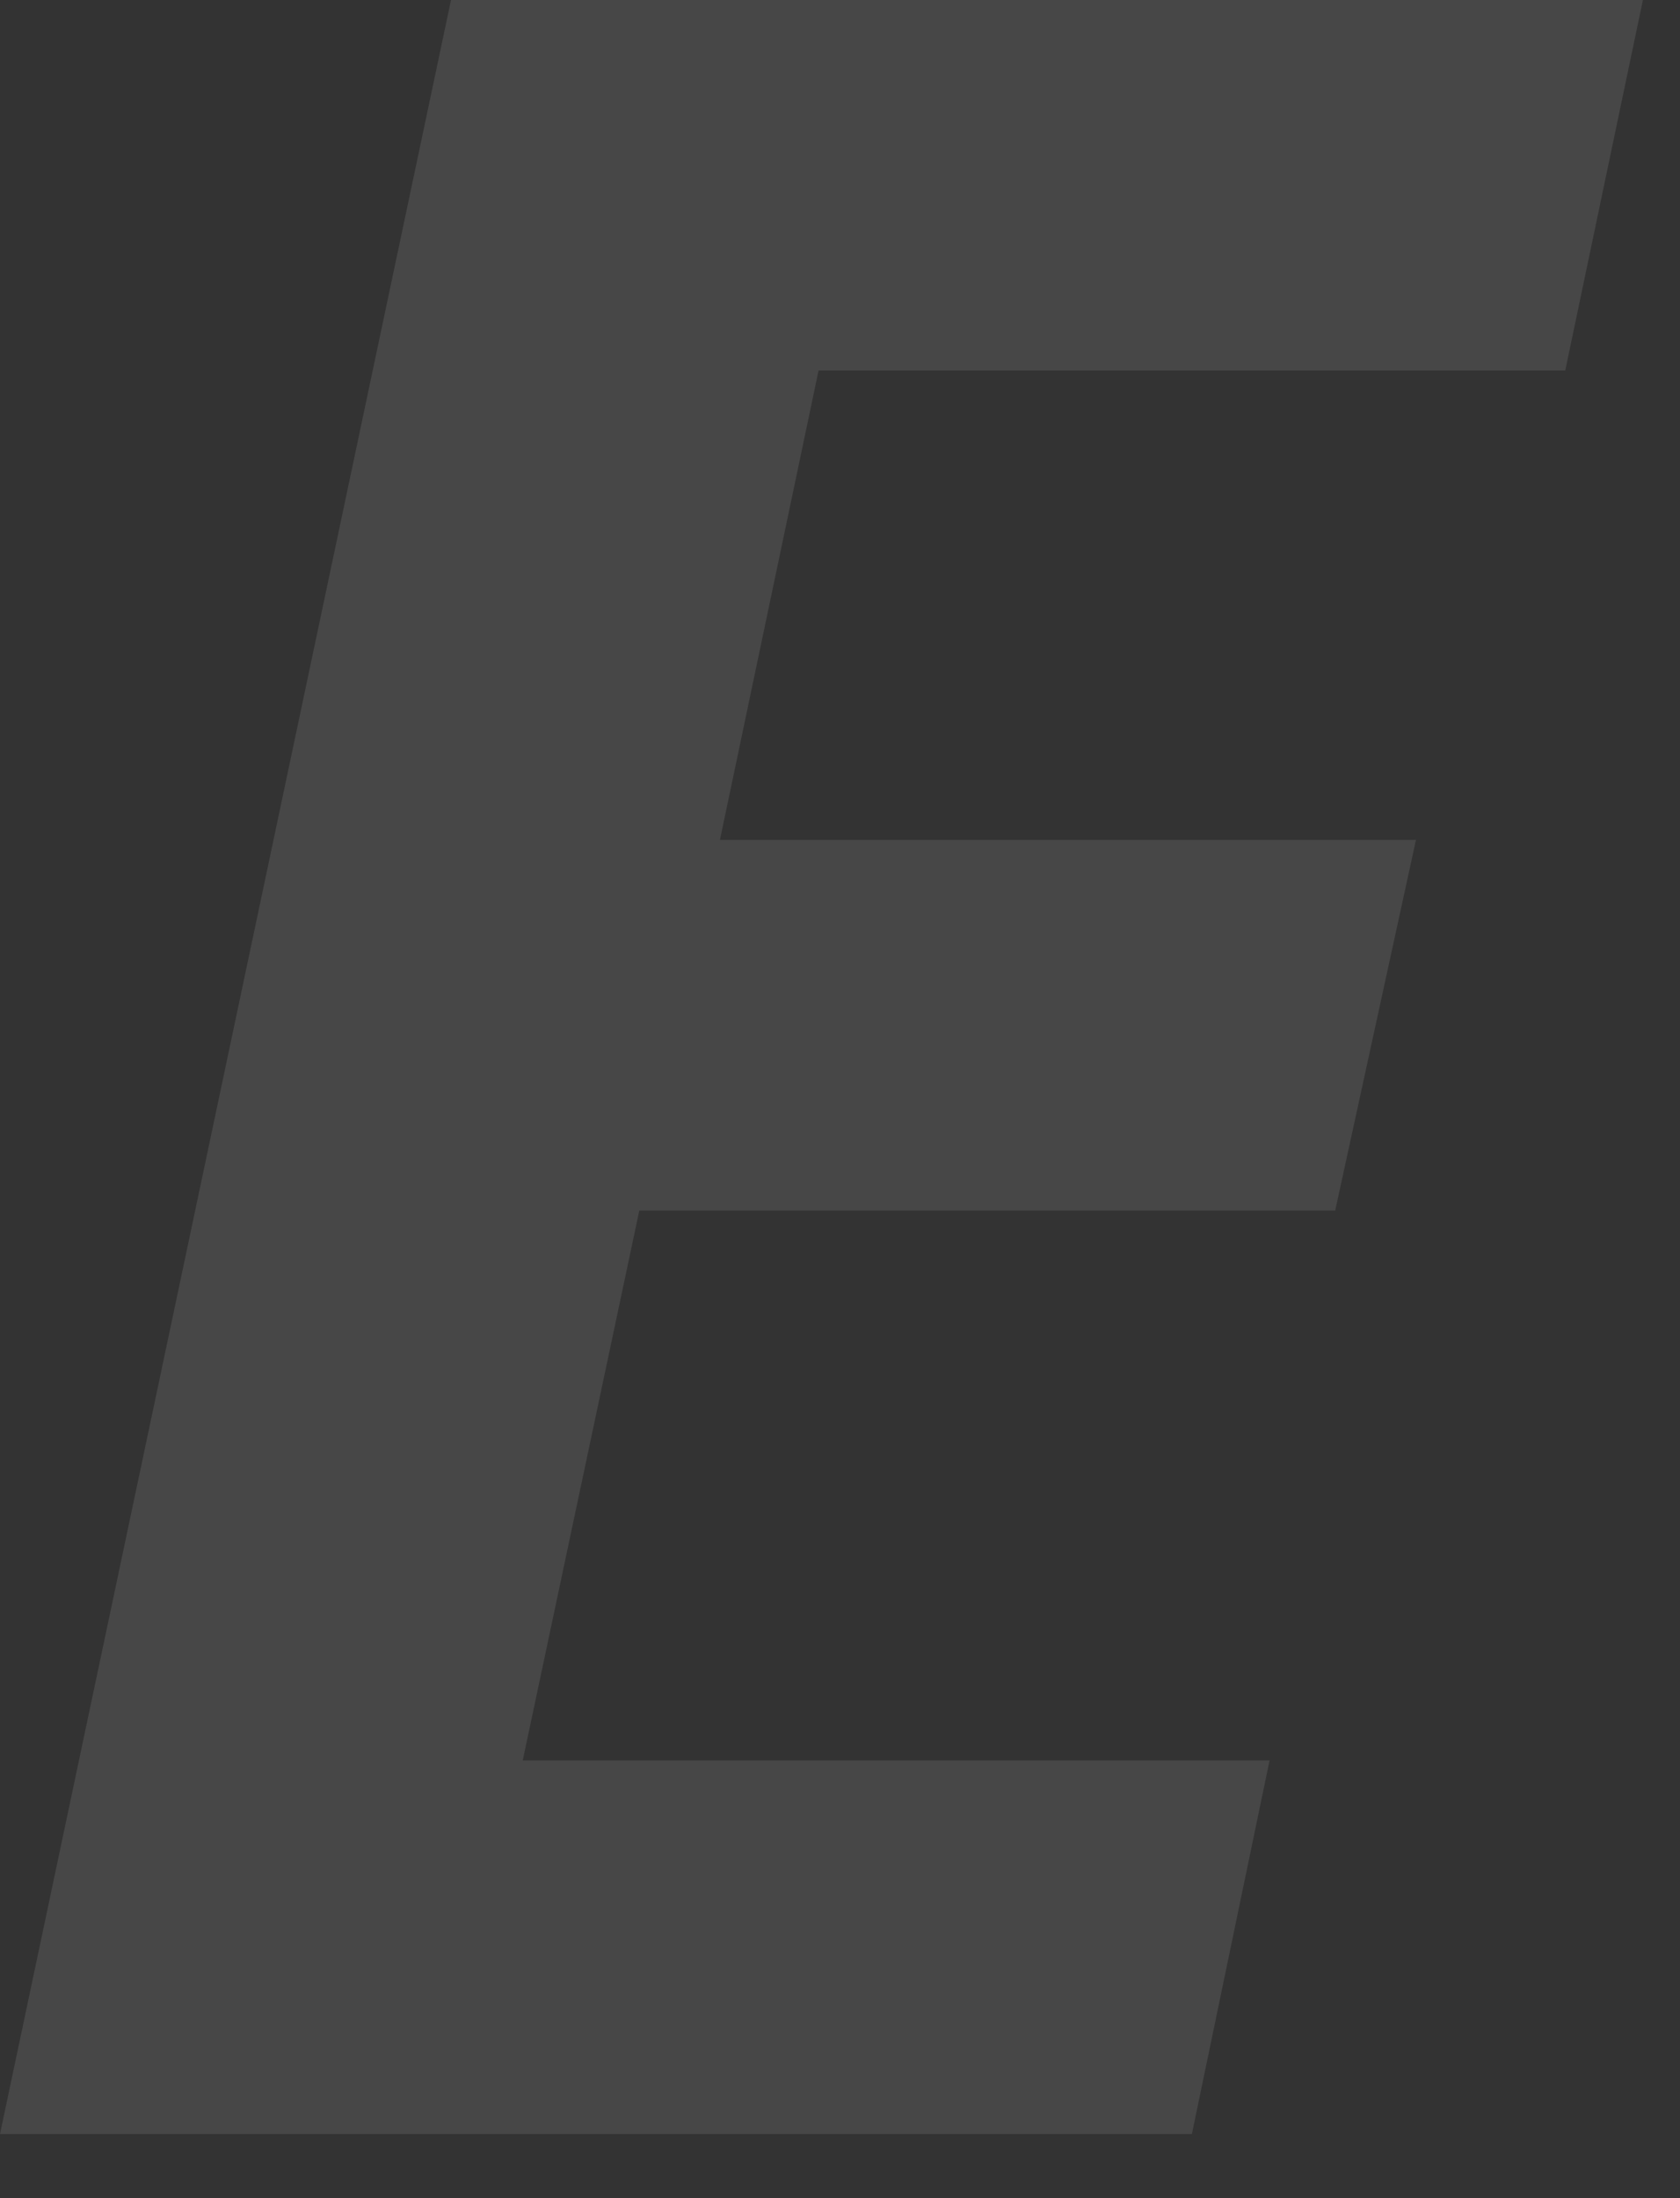
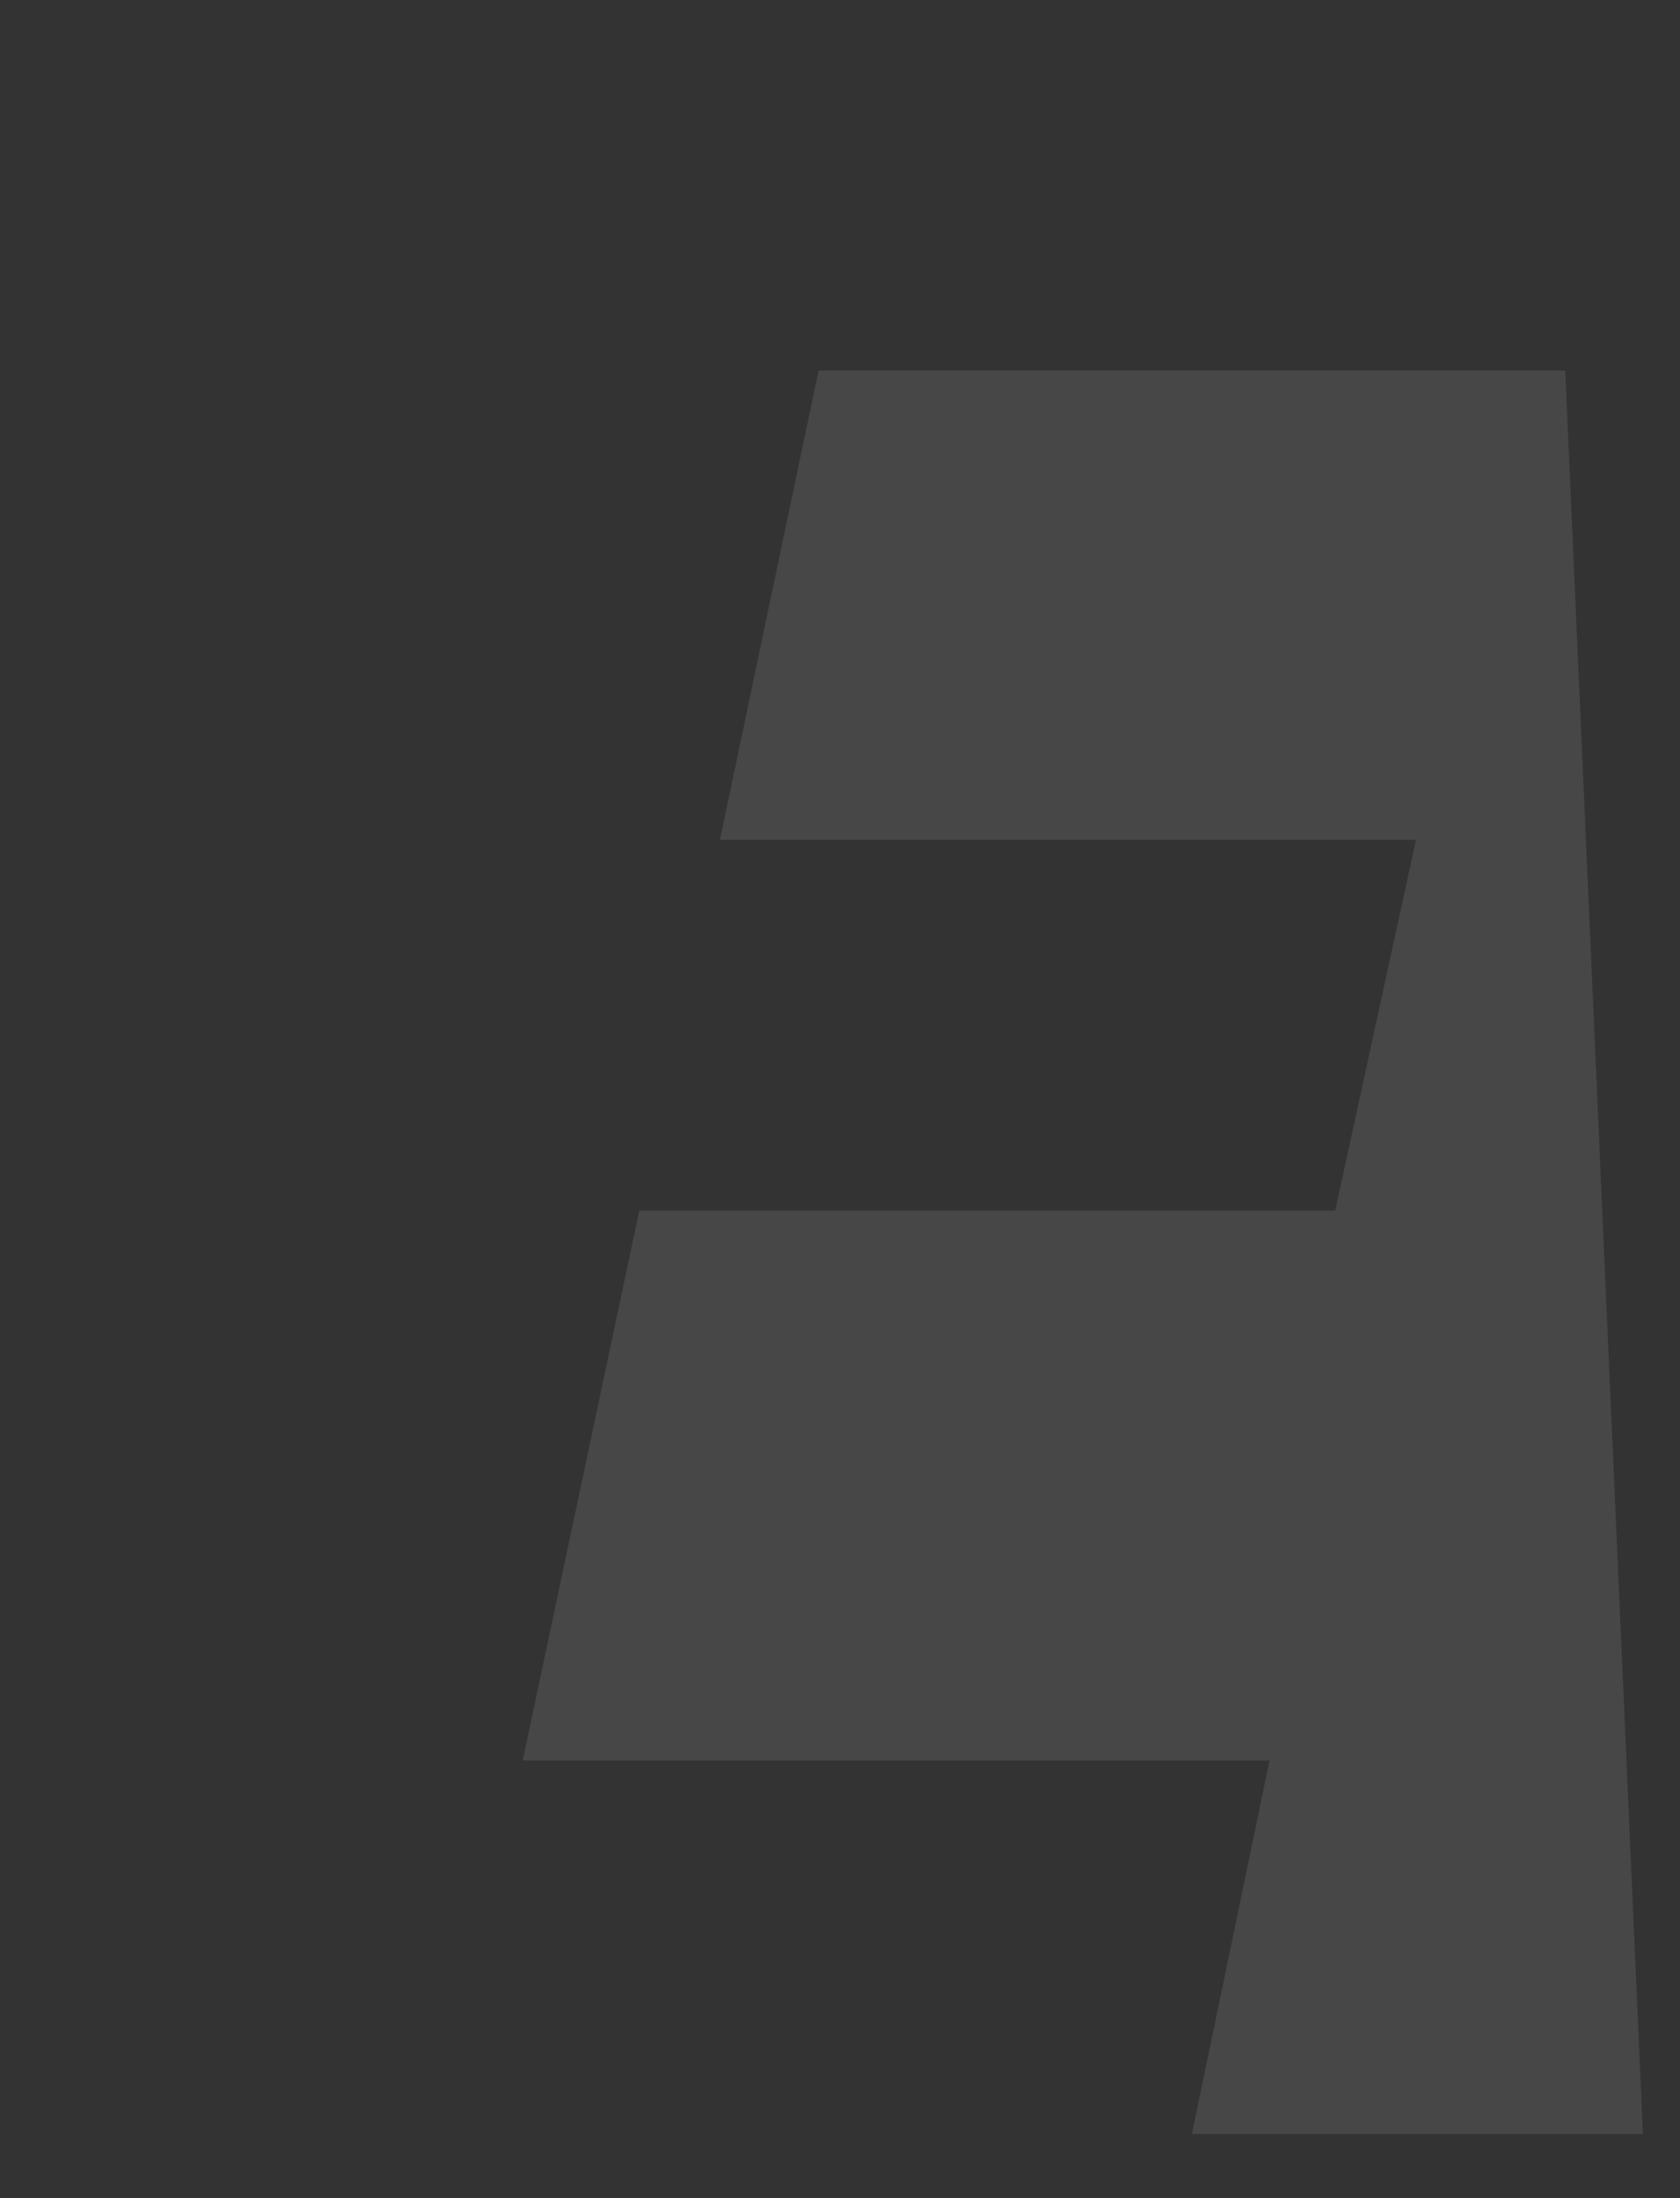
<svg xmlns="http://www.w3.org/2000/svg" fill="none" height="100%" overflow="visible" preserveAspectRatio="none" style="display: block;" viewBox="0 0 13 17" width="100%">
  <rect x="0" y="0" width="13" height="17" fill="#333333" stroke="none" />
-   <path d="M0 16.504L3.49 0H12.713L12.112 2.866H6.334L5.571 6.495H10.957L10.332 9.362H4.947L4.045 13.615H9.824L9.223 16.504H0Z" fill="white" fill-opacity="0.1" id="Vector" />
+   <path d="M0 16.504H12.713L12.112 2.866H6.334L5.571 6.495H10.957L10.332 9.362H4.947L4.045 13.615H9.824L9.223 16.504H0Z" fill="white" fill-opacity="0.1" id="Vector" />
</svg>